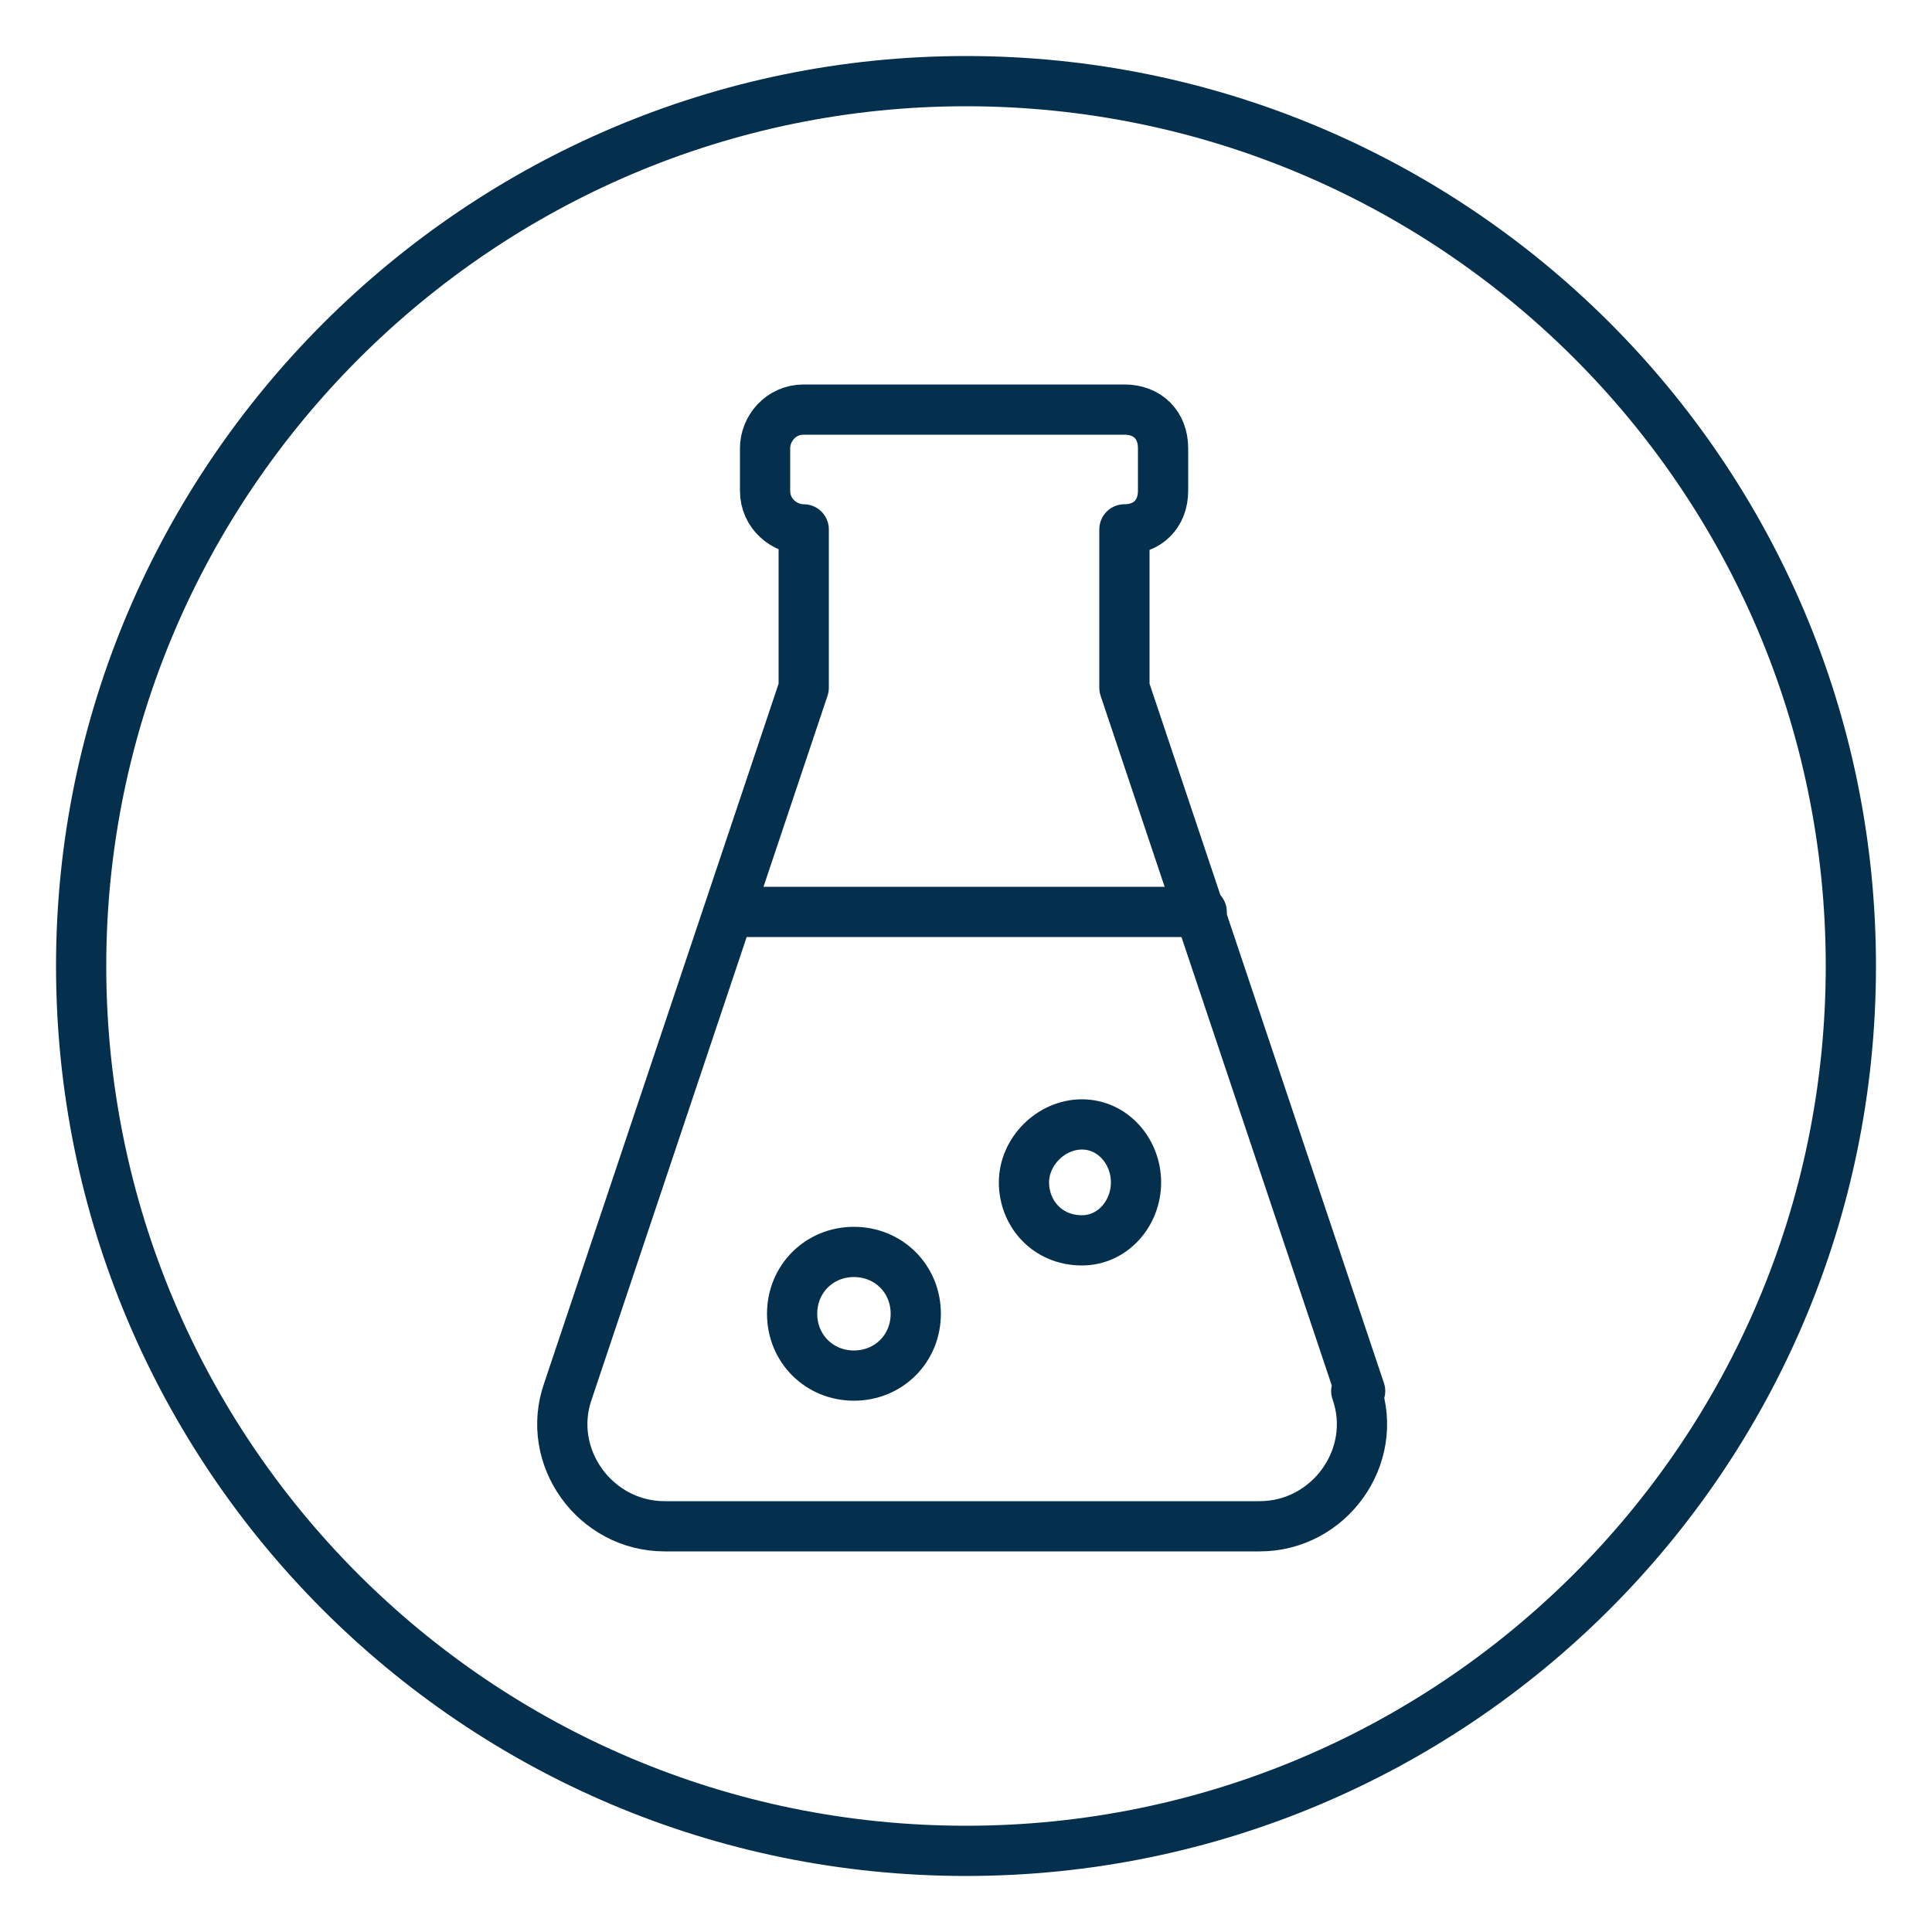
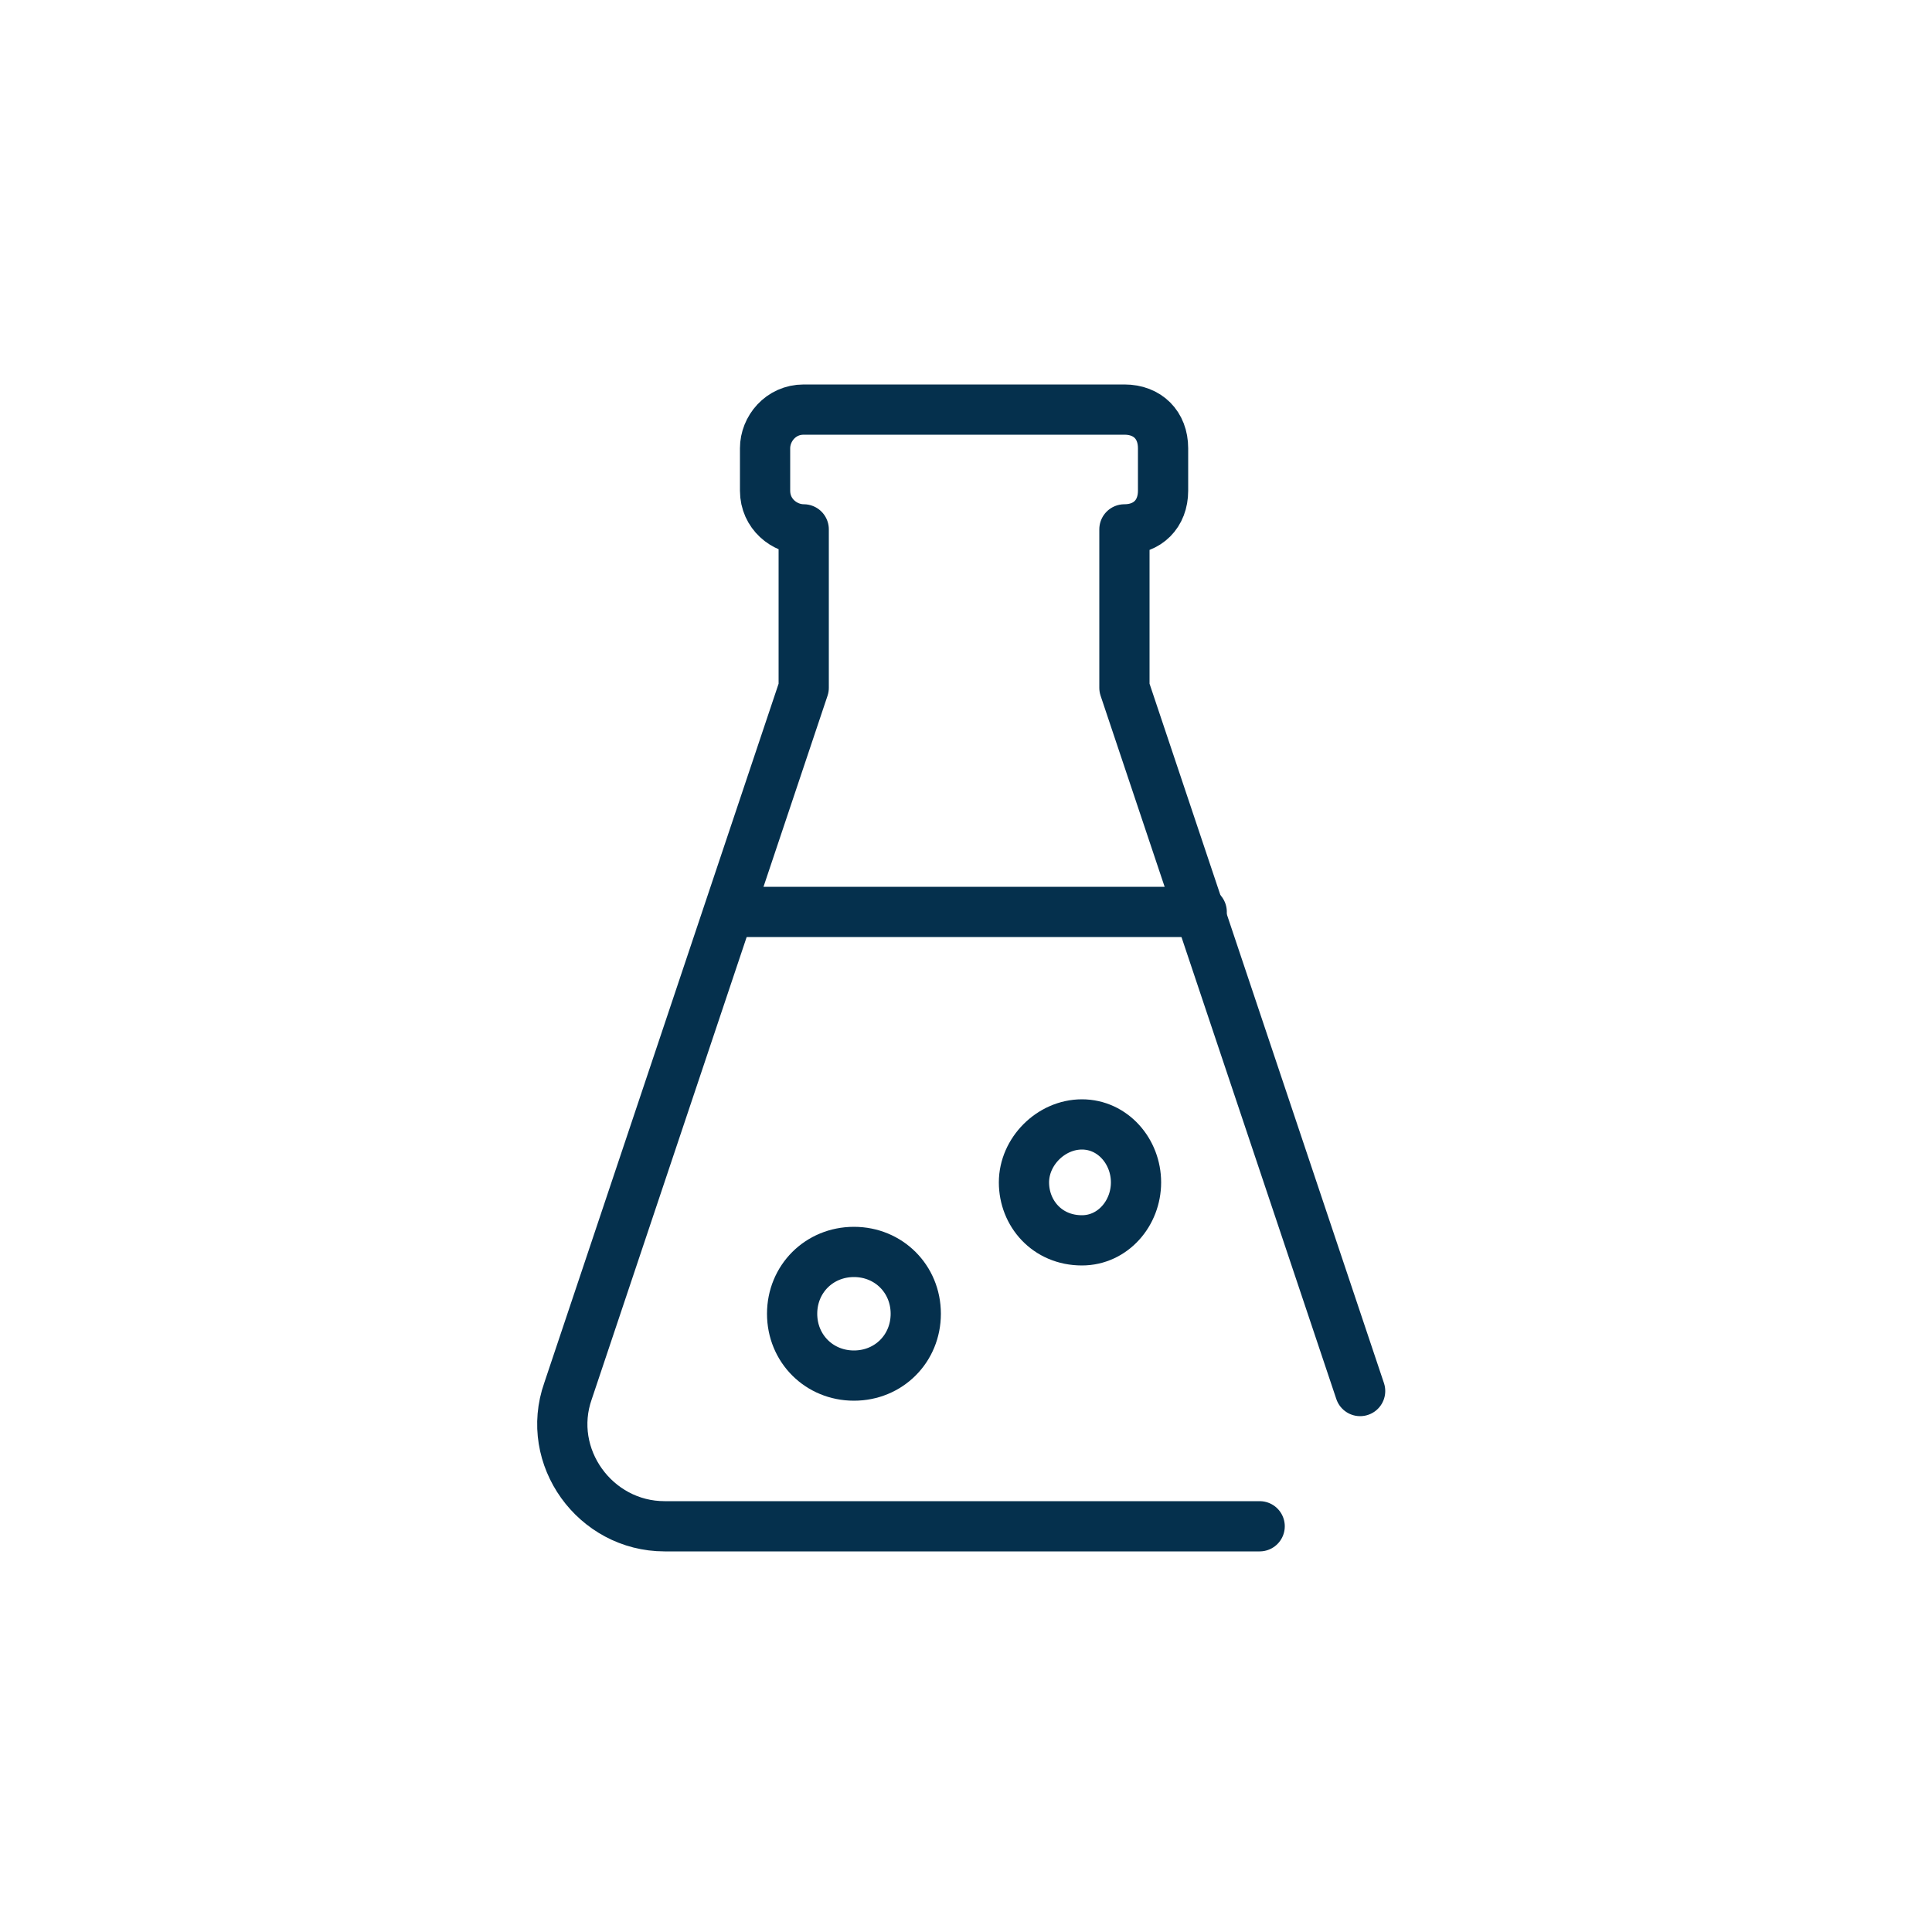
<svg xmlns="http://www.w3.org/2000/svg" viewBox="0 0 50 50" version="1.1" id="Layer_1">
  <defs>
    <style>
      .st0 {
        fill: none;
        stroke: #05304d;
        stroke-linecap: round;
        stroke-linejoin: round;
        stroke-width: 1.3px;
      }
    </style>
  </defs>
  <path d="M18.9,23.6h12.2" class="st0" />
-   <path d="M35.2,36l-6.1-18.2v-4.1h0c.6,0,1-.4,1-1v-1.1c0-.6-.4-1-1-1h-8.3c-.6,0-1,.5-1,1v1.1c0,.6.5,1,1,1h0v4.1l-6.1,18.2c-.6,1.7.7,3.5,2.5,3.5h15.4c1.8,0,3.1-1.8,2.5-3.5" class="st0" />
+   <path d="M35.2,36l-6.1-18.2v-4.1h0c.6,0,1-.4,1-1v-1.1c0-.6-.4-1-1-1h-8.3c-.6,0-1,.5-1,1v1.1c0,.6.5,1,1,1h0v4.1l-6.1,18.2c-.6,1.7.7,3.5,2.5,3.5h15.4" class="st0" />
  <path d="M22.1,35.6c.9,0,1.6-.7,1.6-1.6s-.7-1.6-1.6-1.6-1.6.7-1.6,1.6.7,1.6,1.6,1.6ZM28,32.1c.8,0,1.4-.7,1.4-1.5s-.6-1.5-1.4-1.5-1.5.7-1.5,1.5.6,1.5,1.5,1.5Z" class="st0" />
-   <path d="M25,47.9c12.6,0,22.9-10.2,22.9-22.9S37.6,2.1,25,2.1,2.1,12.4,2.1,25s10.2,22.9,22.9,22.9Z" class="st0" />
</svg>